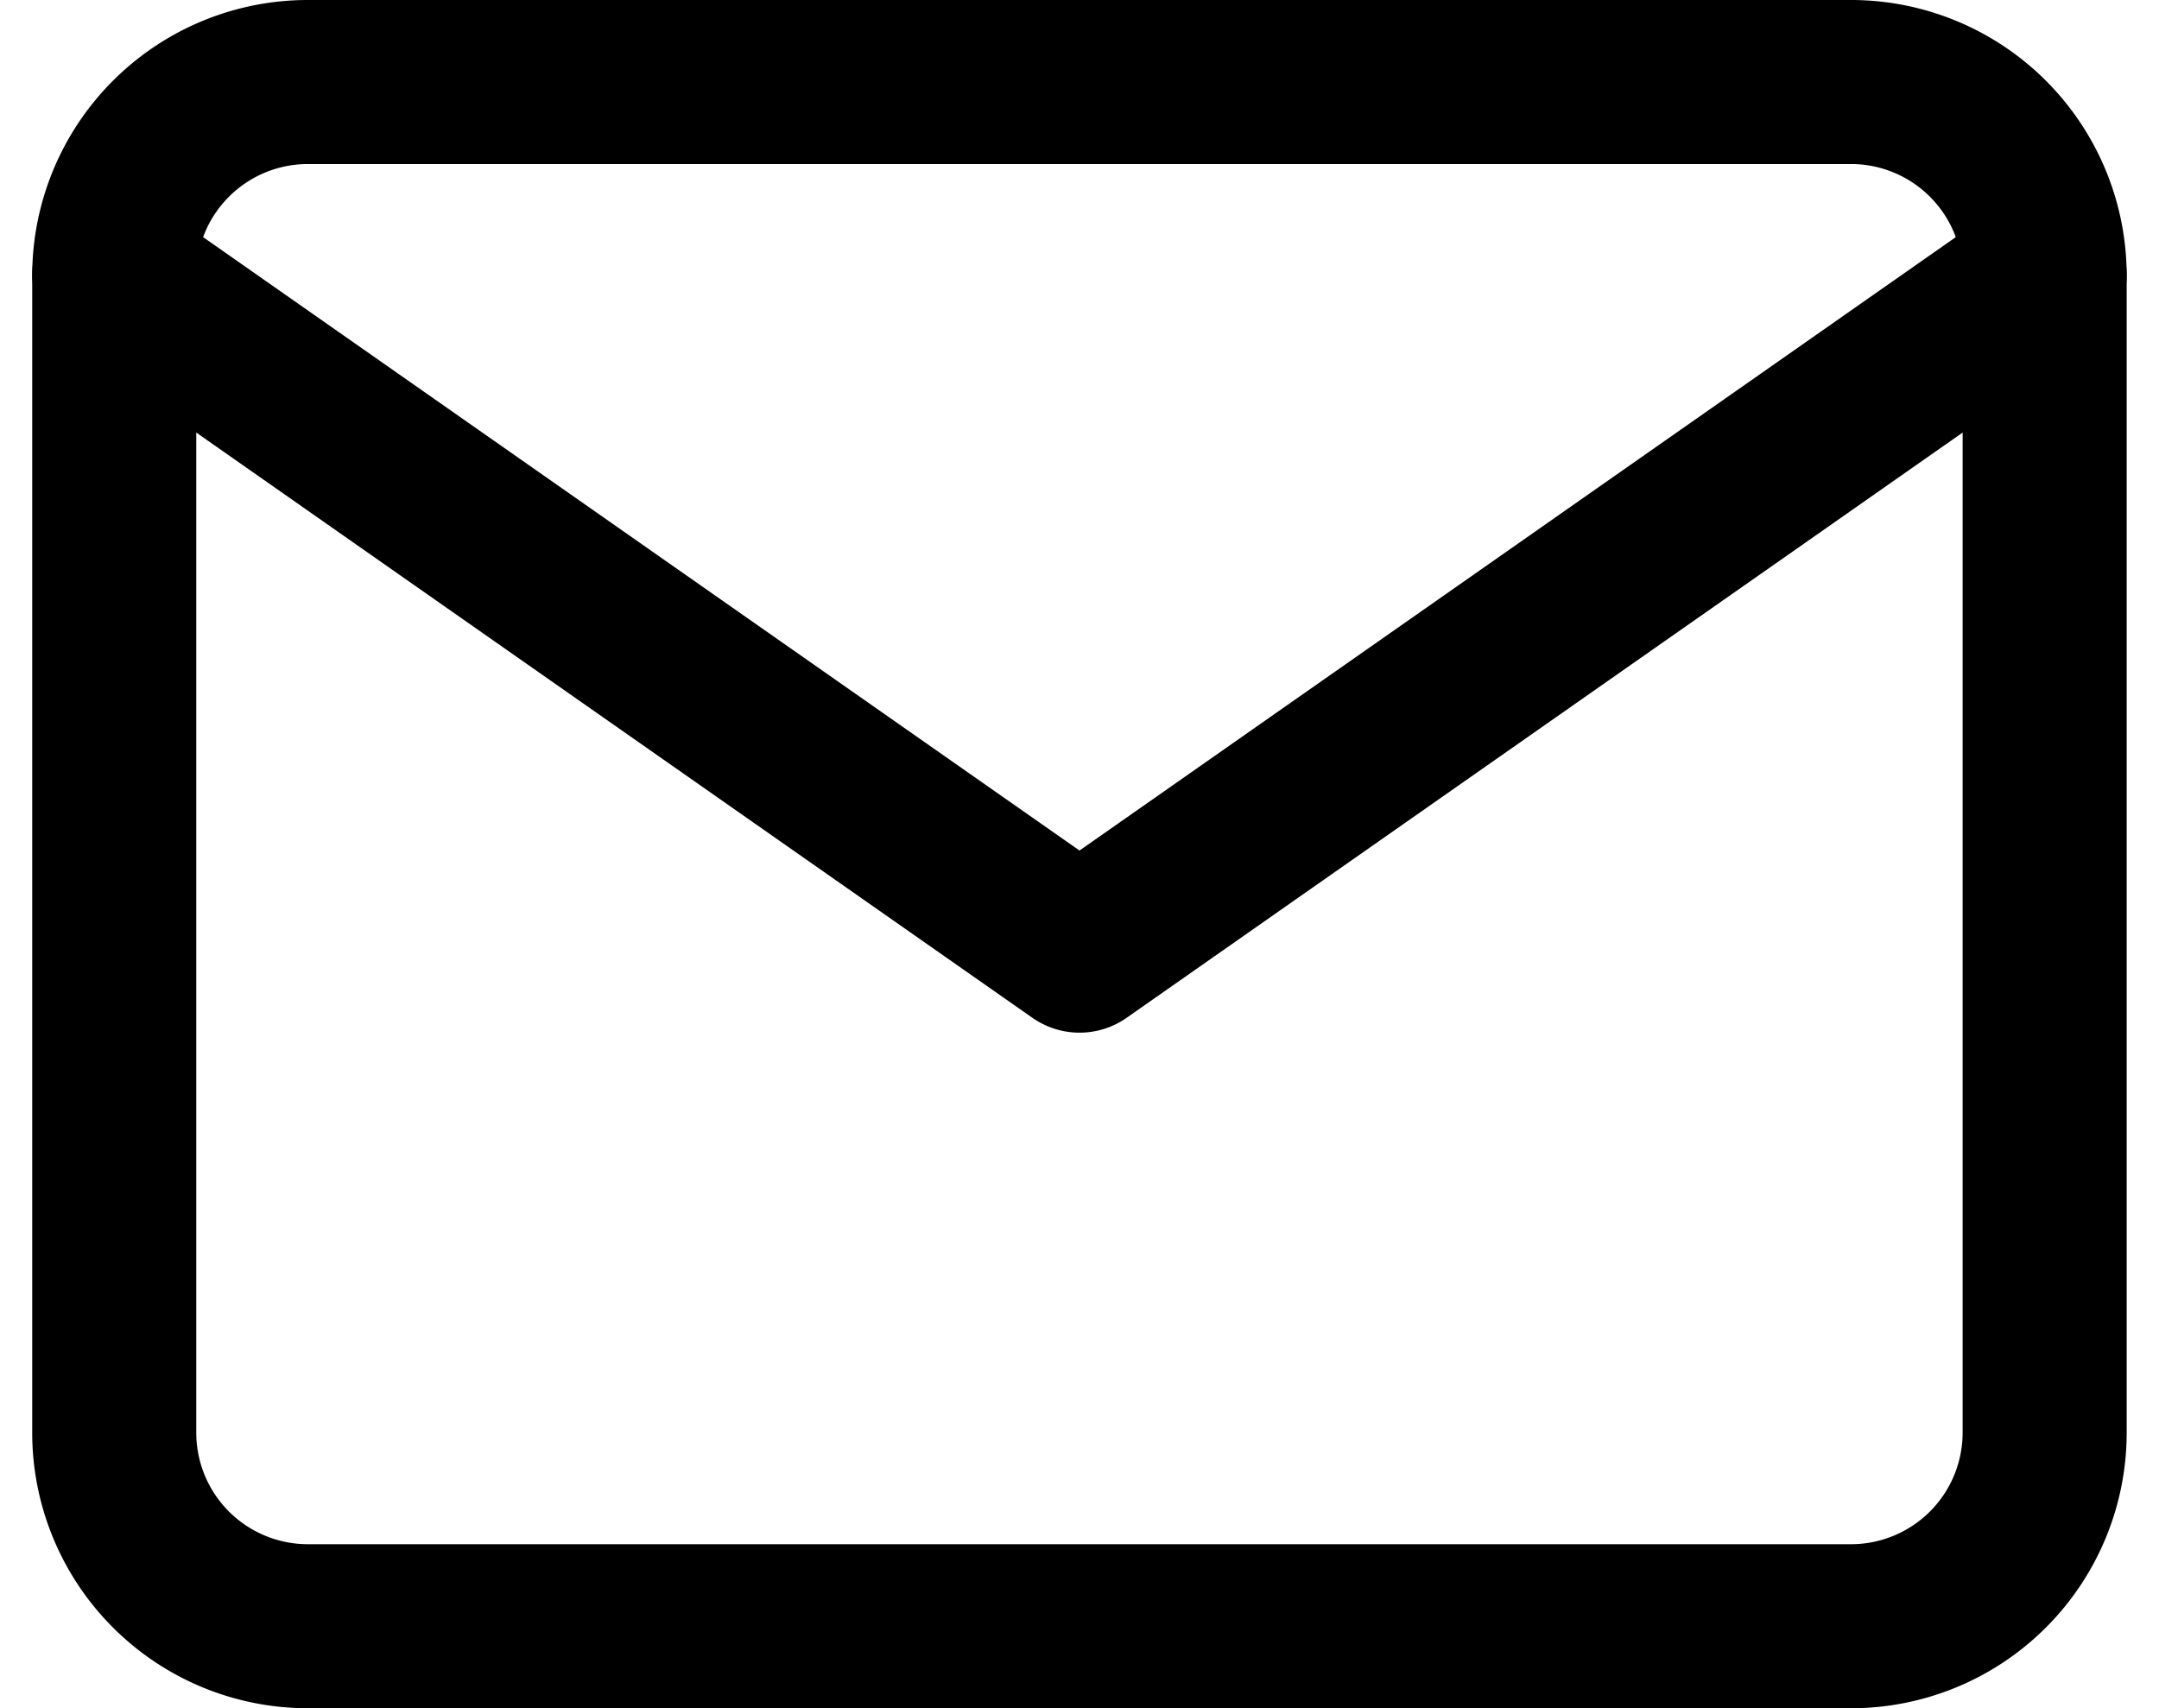
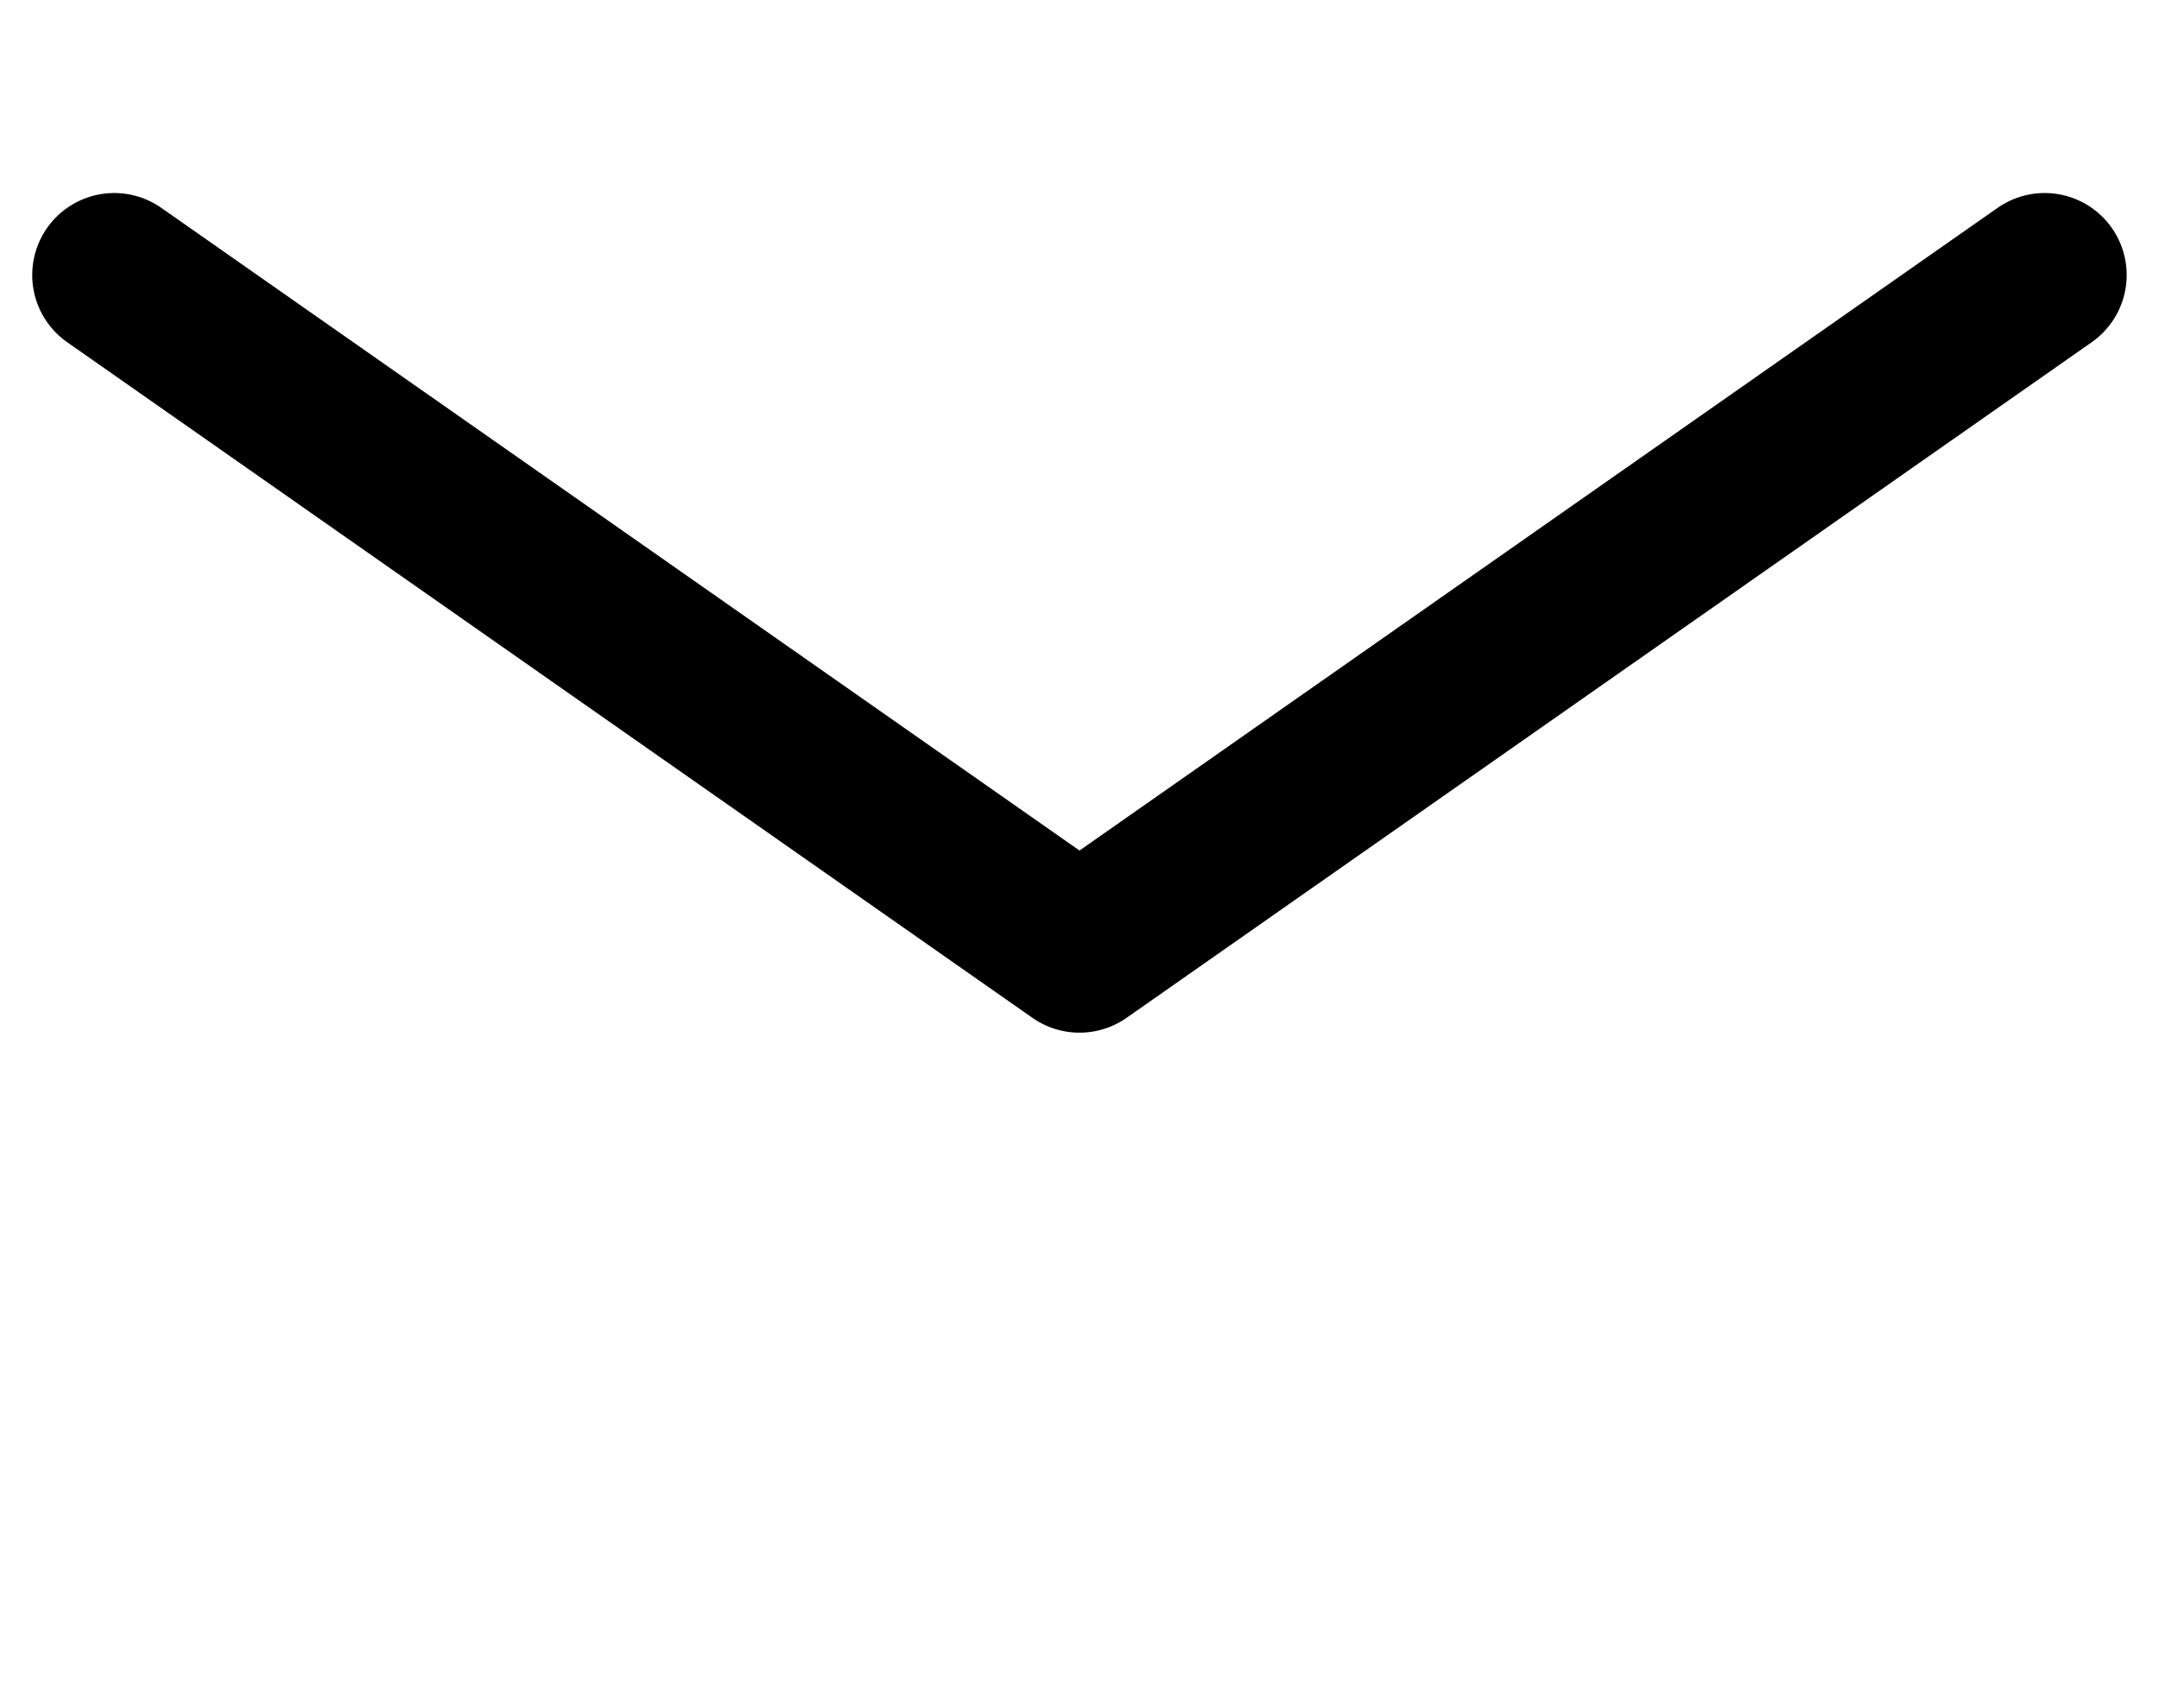
<svg xmlns="http://www.w3.org/2000/svg" width="39.48" height="31.241" viewBox="0 0 39.48 31.241">
  <g id="Icon_feather-mail" data-name="Icon feather-mail" transform="translate(-0.911 -4.5)">
-     <path id="Pfad_49" data-name="Pfad 49" d="M6.53,6H34.771A3.541,3.541,0,0,1,38.3,9.53V30.711a3.541,3.541,0,0,1-3.53,3.53H6.53A3.541,3.541,0,0,1,3,30.711V9.53A3.541,3.541,0,0,1,6.53,6Z" transform="translate(0 0)" fill="none" stroke="#000" stroke-linecap="round" stroke-linejoin="round" stroke-width="3" />
    <path id="Pfad_50" data-name="Pfad 50" d="M38.3,9,20.651,21.356,3,9" transform="translate(0 0.53)" fill="none" stroke="#000" stroke-linecap="round" stroke-linejoin="round" stroke-width="3" />
  </g>
</svg>